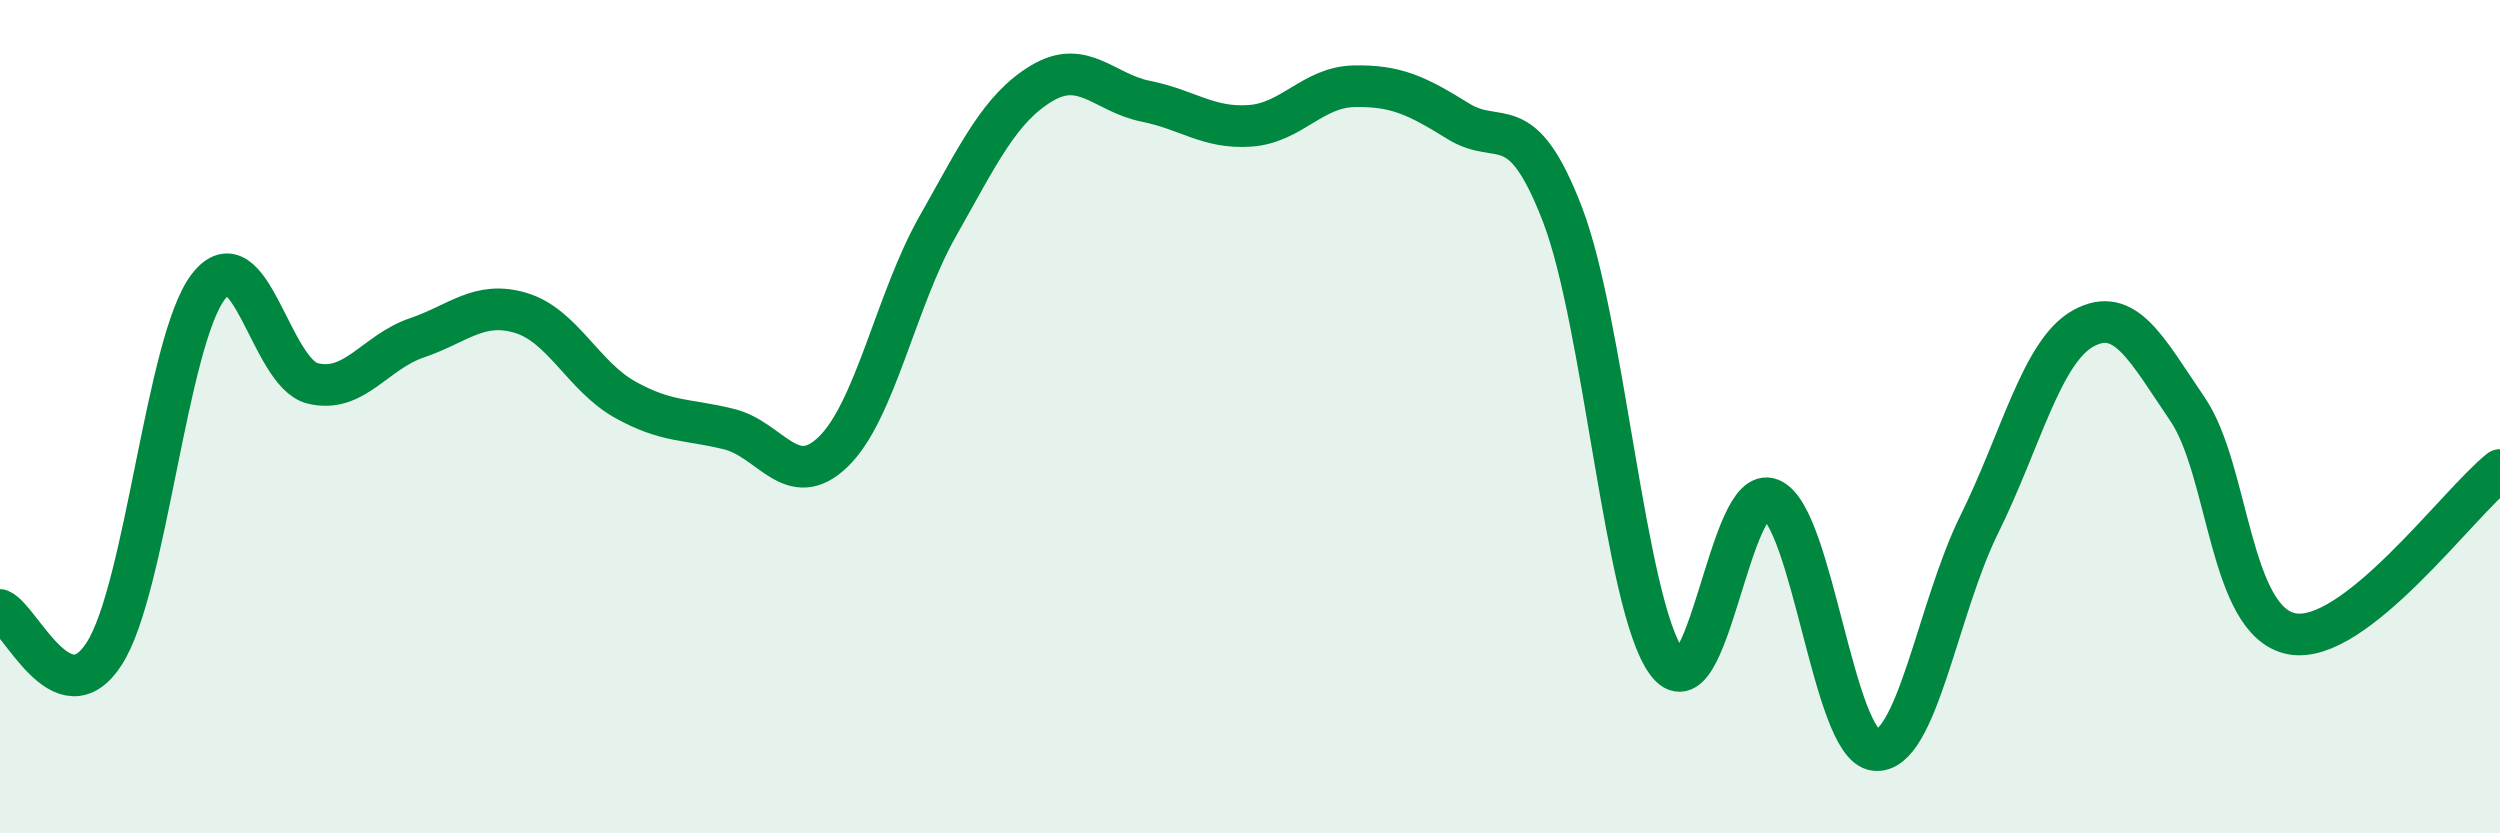
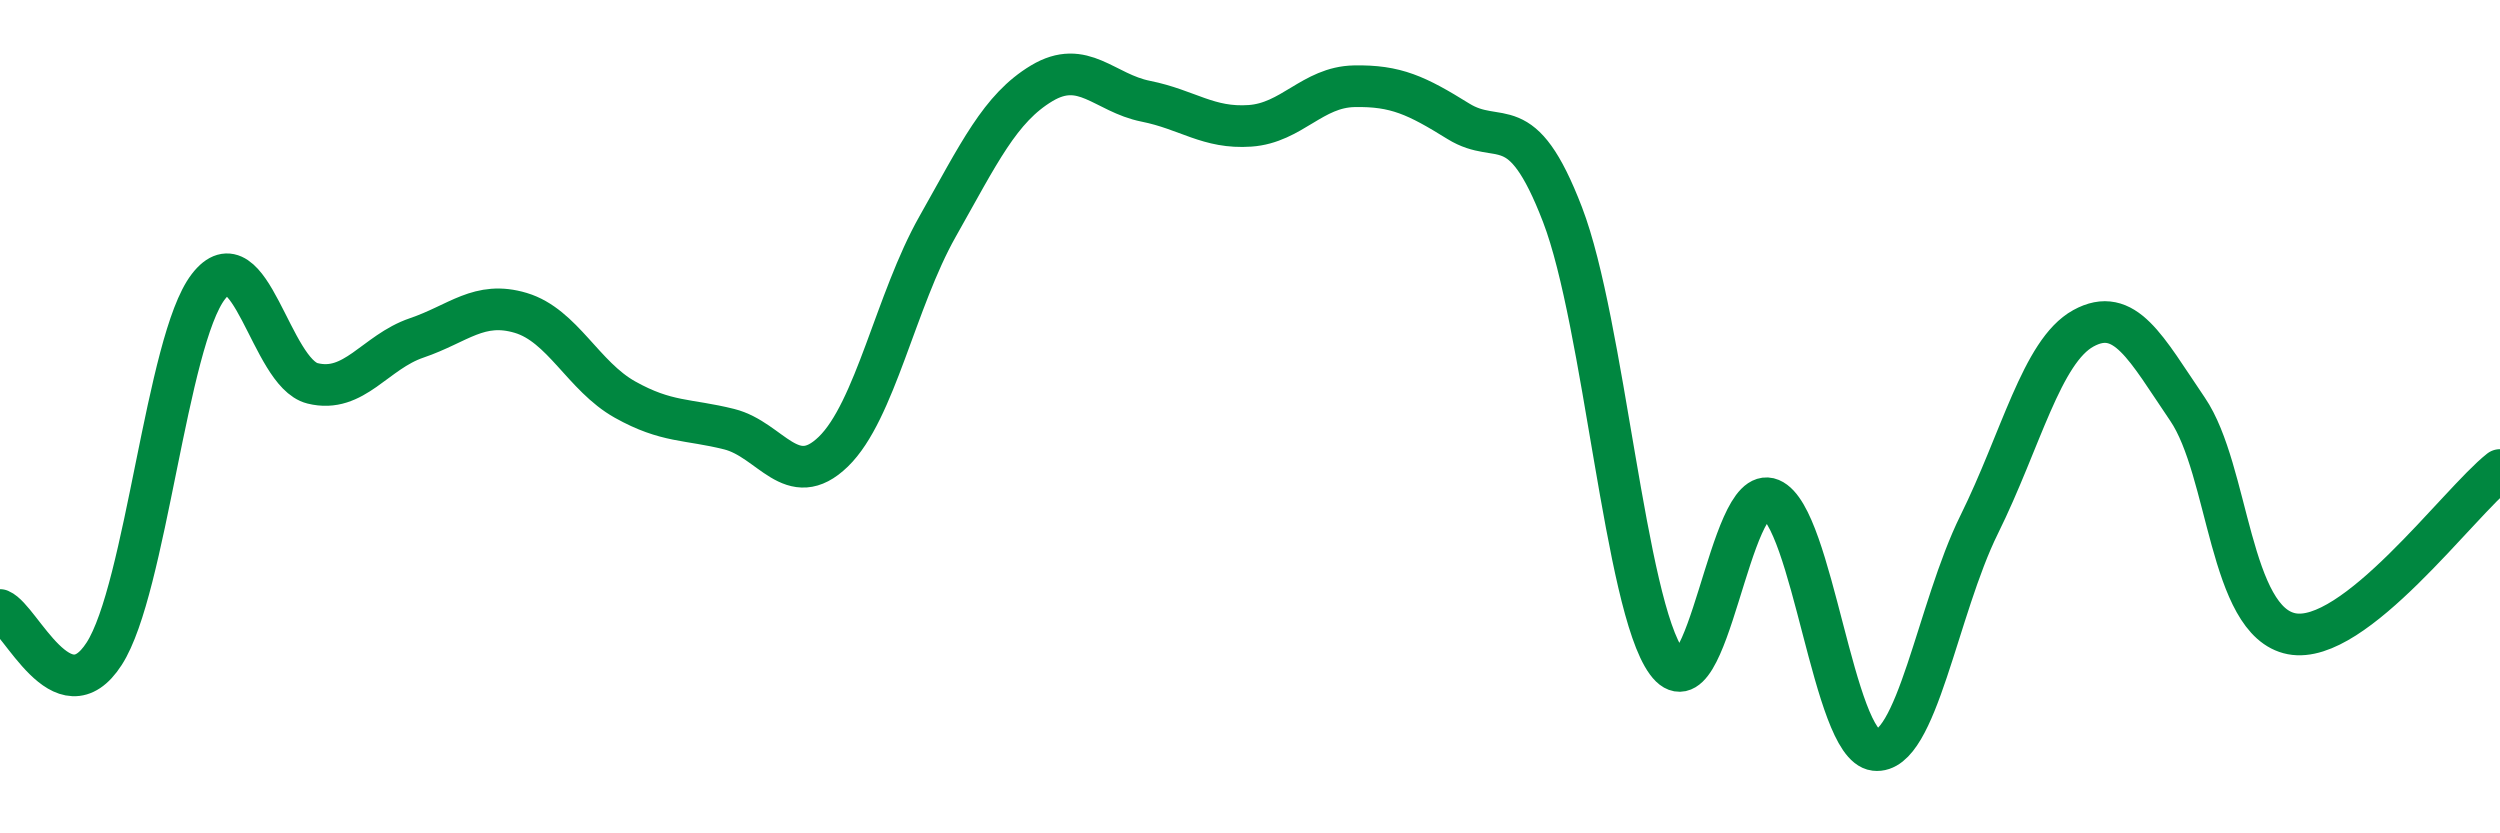
<svg xmlns="http://www.w3.org/2000/svg" width="60" height="20" viewBox="0 0 60 20">
-   <path d="M 0,14.64 C 0.5,14.85 1.5,17.24 2.5,15.69 C 3.5,14.14 4,8.18 5,6.88 C 6,5.58 6.5,8.95 7.5,9.2 C 8.5,9.45 9,8.45 10,8.11 C 11,7.77 11.5,7.21 12.5,7.51 C 13.5,7.81 14,9.03 15,9.59 C 16,10.15 16.5,10.05 17.5,10.3 C 18.5,10.55 19,11.81 20,10.84 C 21,9.87 21.5,7.21 22.5,5.44 C 23.5,3.67 24,2.6 25,2 C 26,1.4 26.5,2.23 27.5,2.43 C 28.5,2.63 29,3.09 30,3.02 C 31,2.95 31.5,2.09 32.5,2.07 C 33.5,2.05 34,2.29 35,2.91 C 36,3.53 36.5,2.55 37.5,5.15 C 38.5,7.75 39,14.52 40,15.89 C 41,17.26 41.5,11.56 42.5,11.98 C 43.5,12.4 44,17.88 45,18 C 46,18.12 46.5,14.61 47.5,12.59 C 48.5,10.57 49,8.43 50,7.88 C 51,7.33 51.5,8.35 52.5,9.82 C 53.5,11.29 53.5,14.92 55,15.21 C 56.5,15.5 59,12.07 60,11.28L60 20L0 20Z" fill="#008740" opacity="0.1" stroke-linecap="round" stroke-linejoin="round" />
  <path d="M 0,14.64 C 0.5,14.85 1.5,17.24 2.5,15.69 C 3.5,14.14 4,8.18 5,6.88 C 6,5.58 6.5,8.95 7.5,9.2 C 8.5,9.45 9,8.45 10,8.11 C 11,7.77 11.5,7.21 12.5,7.51 C 13.5,7.81 14,9.03 15,9.59 C 16,10.15 16.5,10.05 17.5,10.3 C 18.5,10.55 19,11.81 20,10.84 C 21,9.87 21.5,7.21 22.5,5.44 C 23.5,3.67 24,2.6 25,2 C 26,1.4 26.5,2.23 27.5,2.43 C 28.5,2.63 29,3.09 30,3.02 C 31,2.95 31.5,2.09 32.5,2.07 C 33.5,2.05 34,2.29 35,2.91 C 36,3.53 36.5,2.55 37.5,5.15 C 38.5,7.75 39,14.52 40,15.89 C 41,17.26 41.5,11.56 42.5,11.98 C 43.5,12.4 44,17.88 45,18 C 46,18.12 46.5,14.61 47.5,12.59 C 48.5,10.57 49,8.43 50,7.88 C 51,7.33 51.5,8.35 52.5,9.82 C 53.5,11.29 53.5,14.92 55,15.21 C 56.5,15.5 59,12.07 60,11.28" stroke="#008740" stroke-width="1" fill="none" stroke-linecap="round" stroke-linejoin="round" />
</svg>